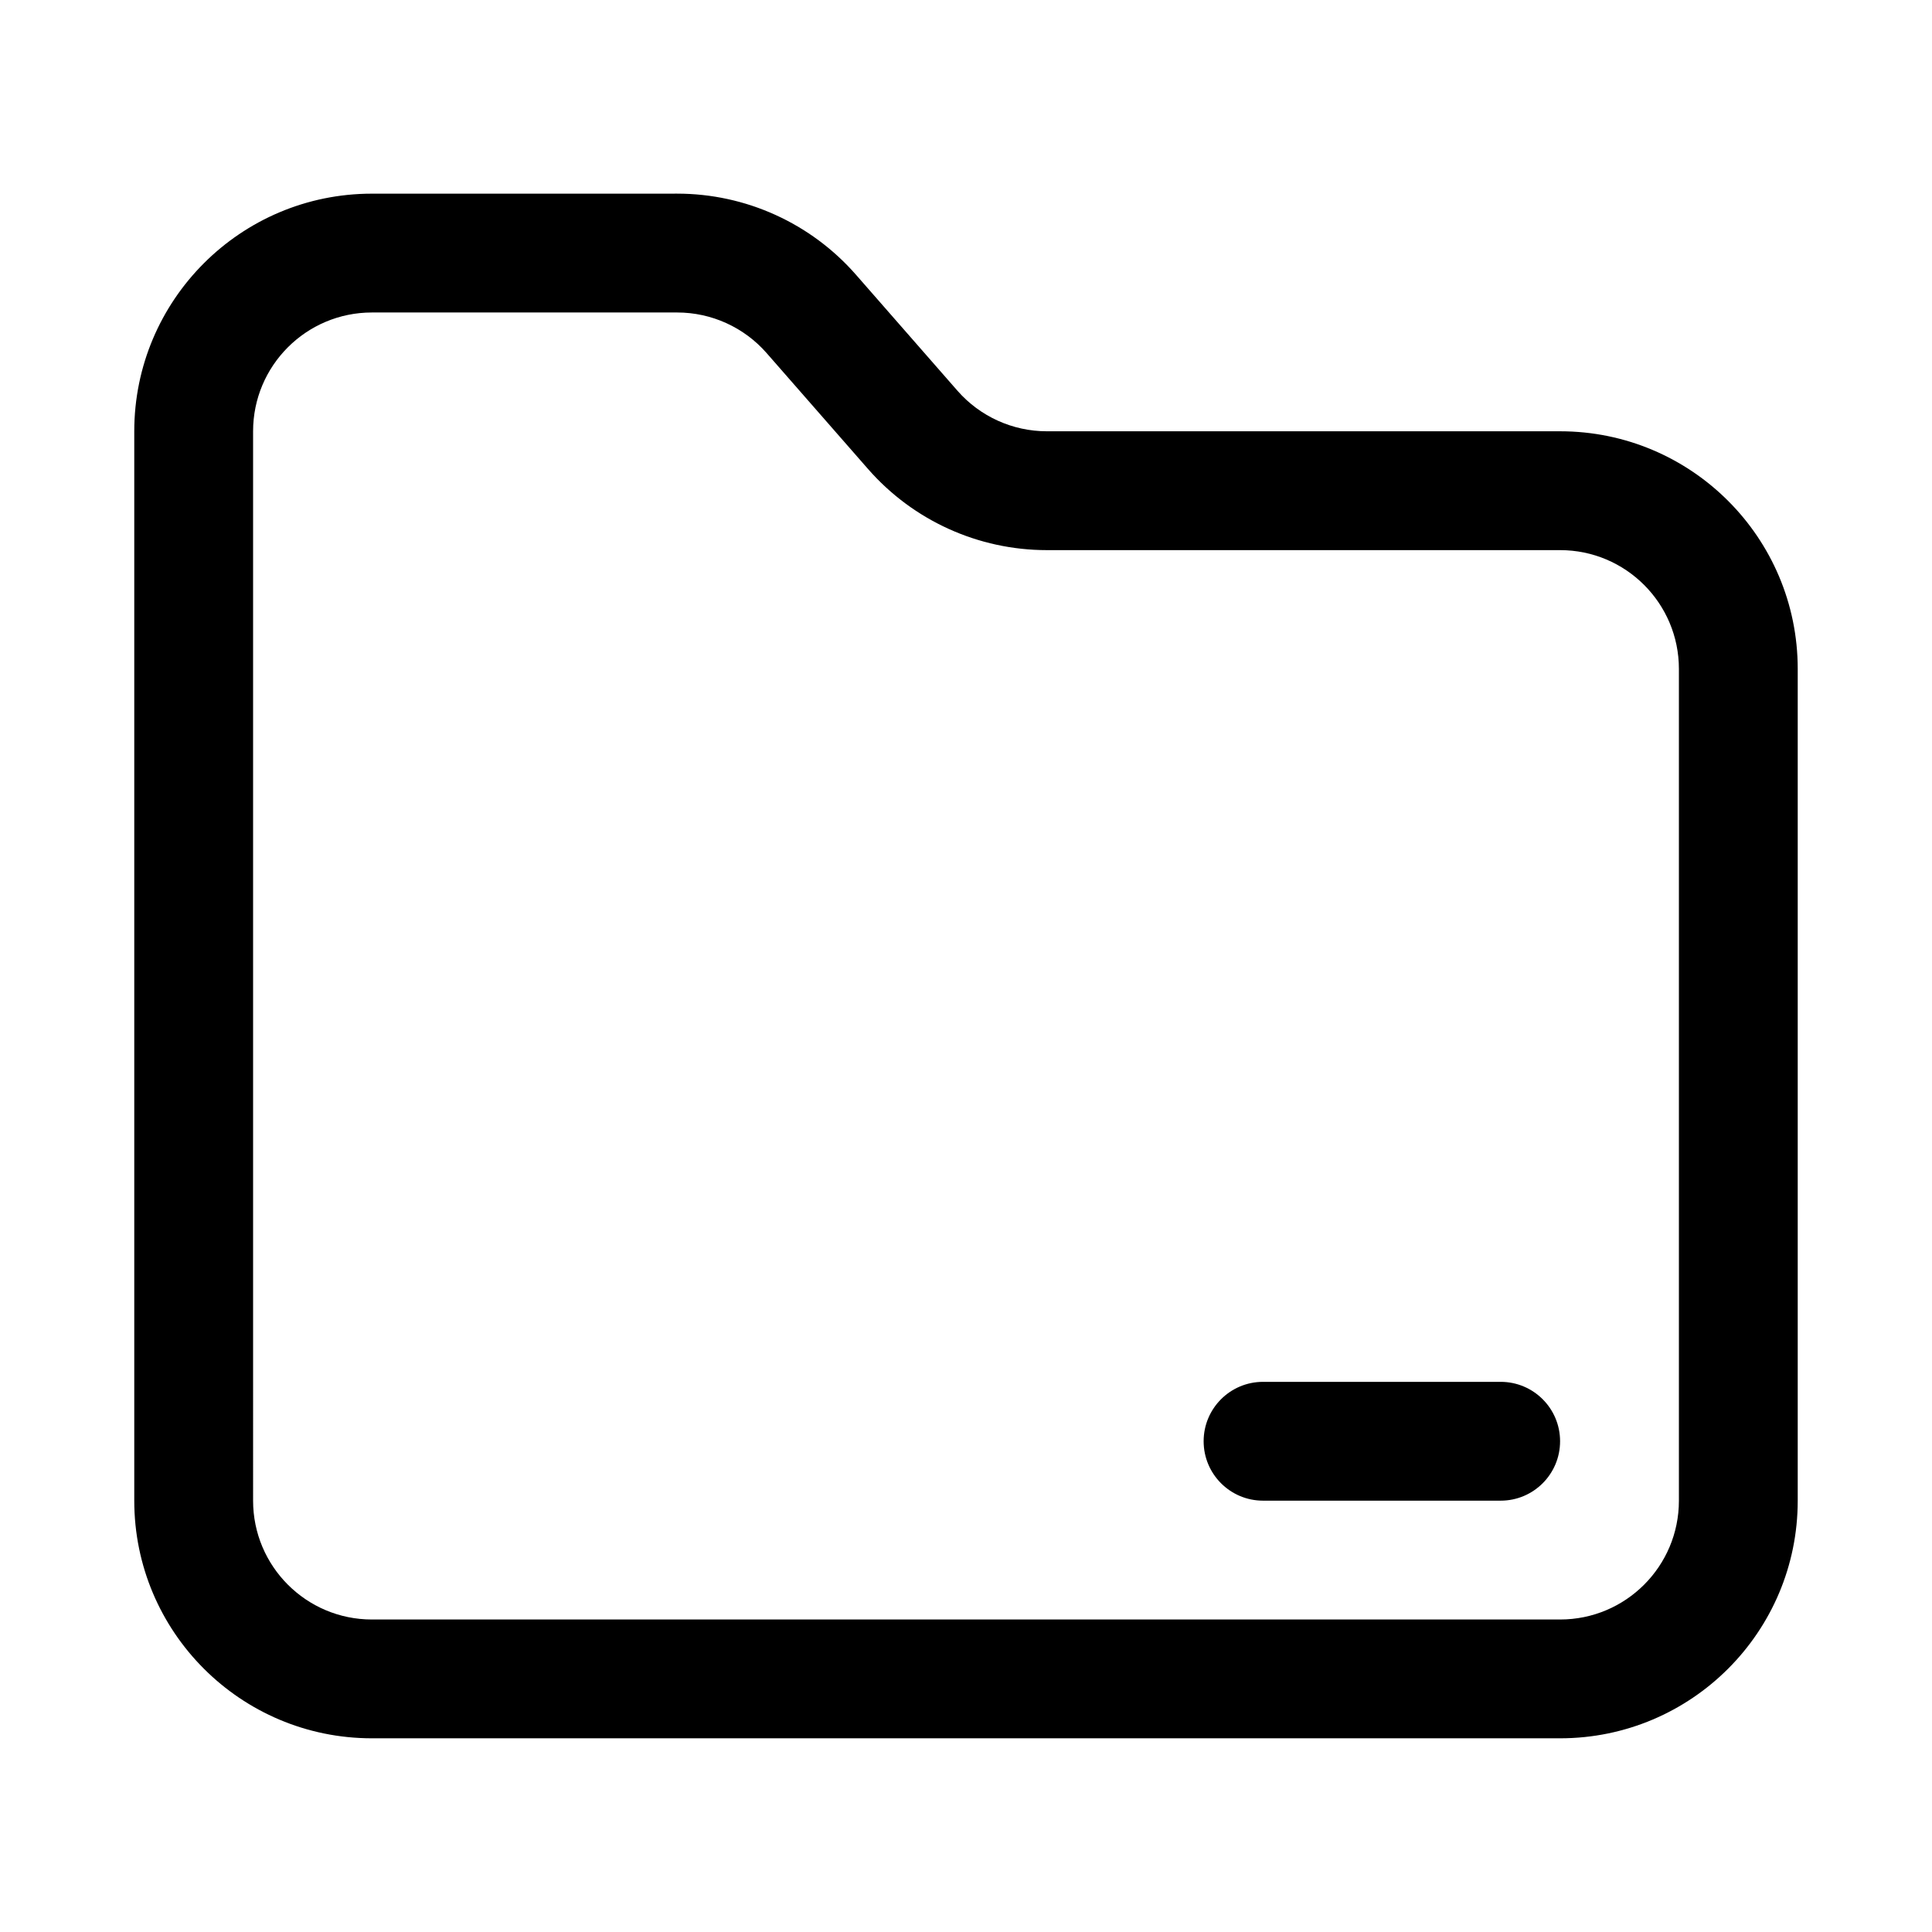
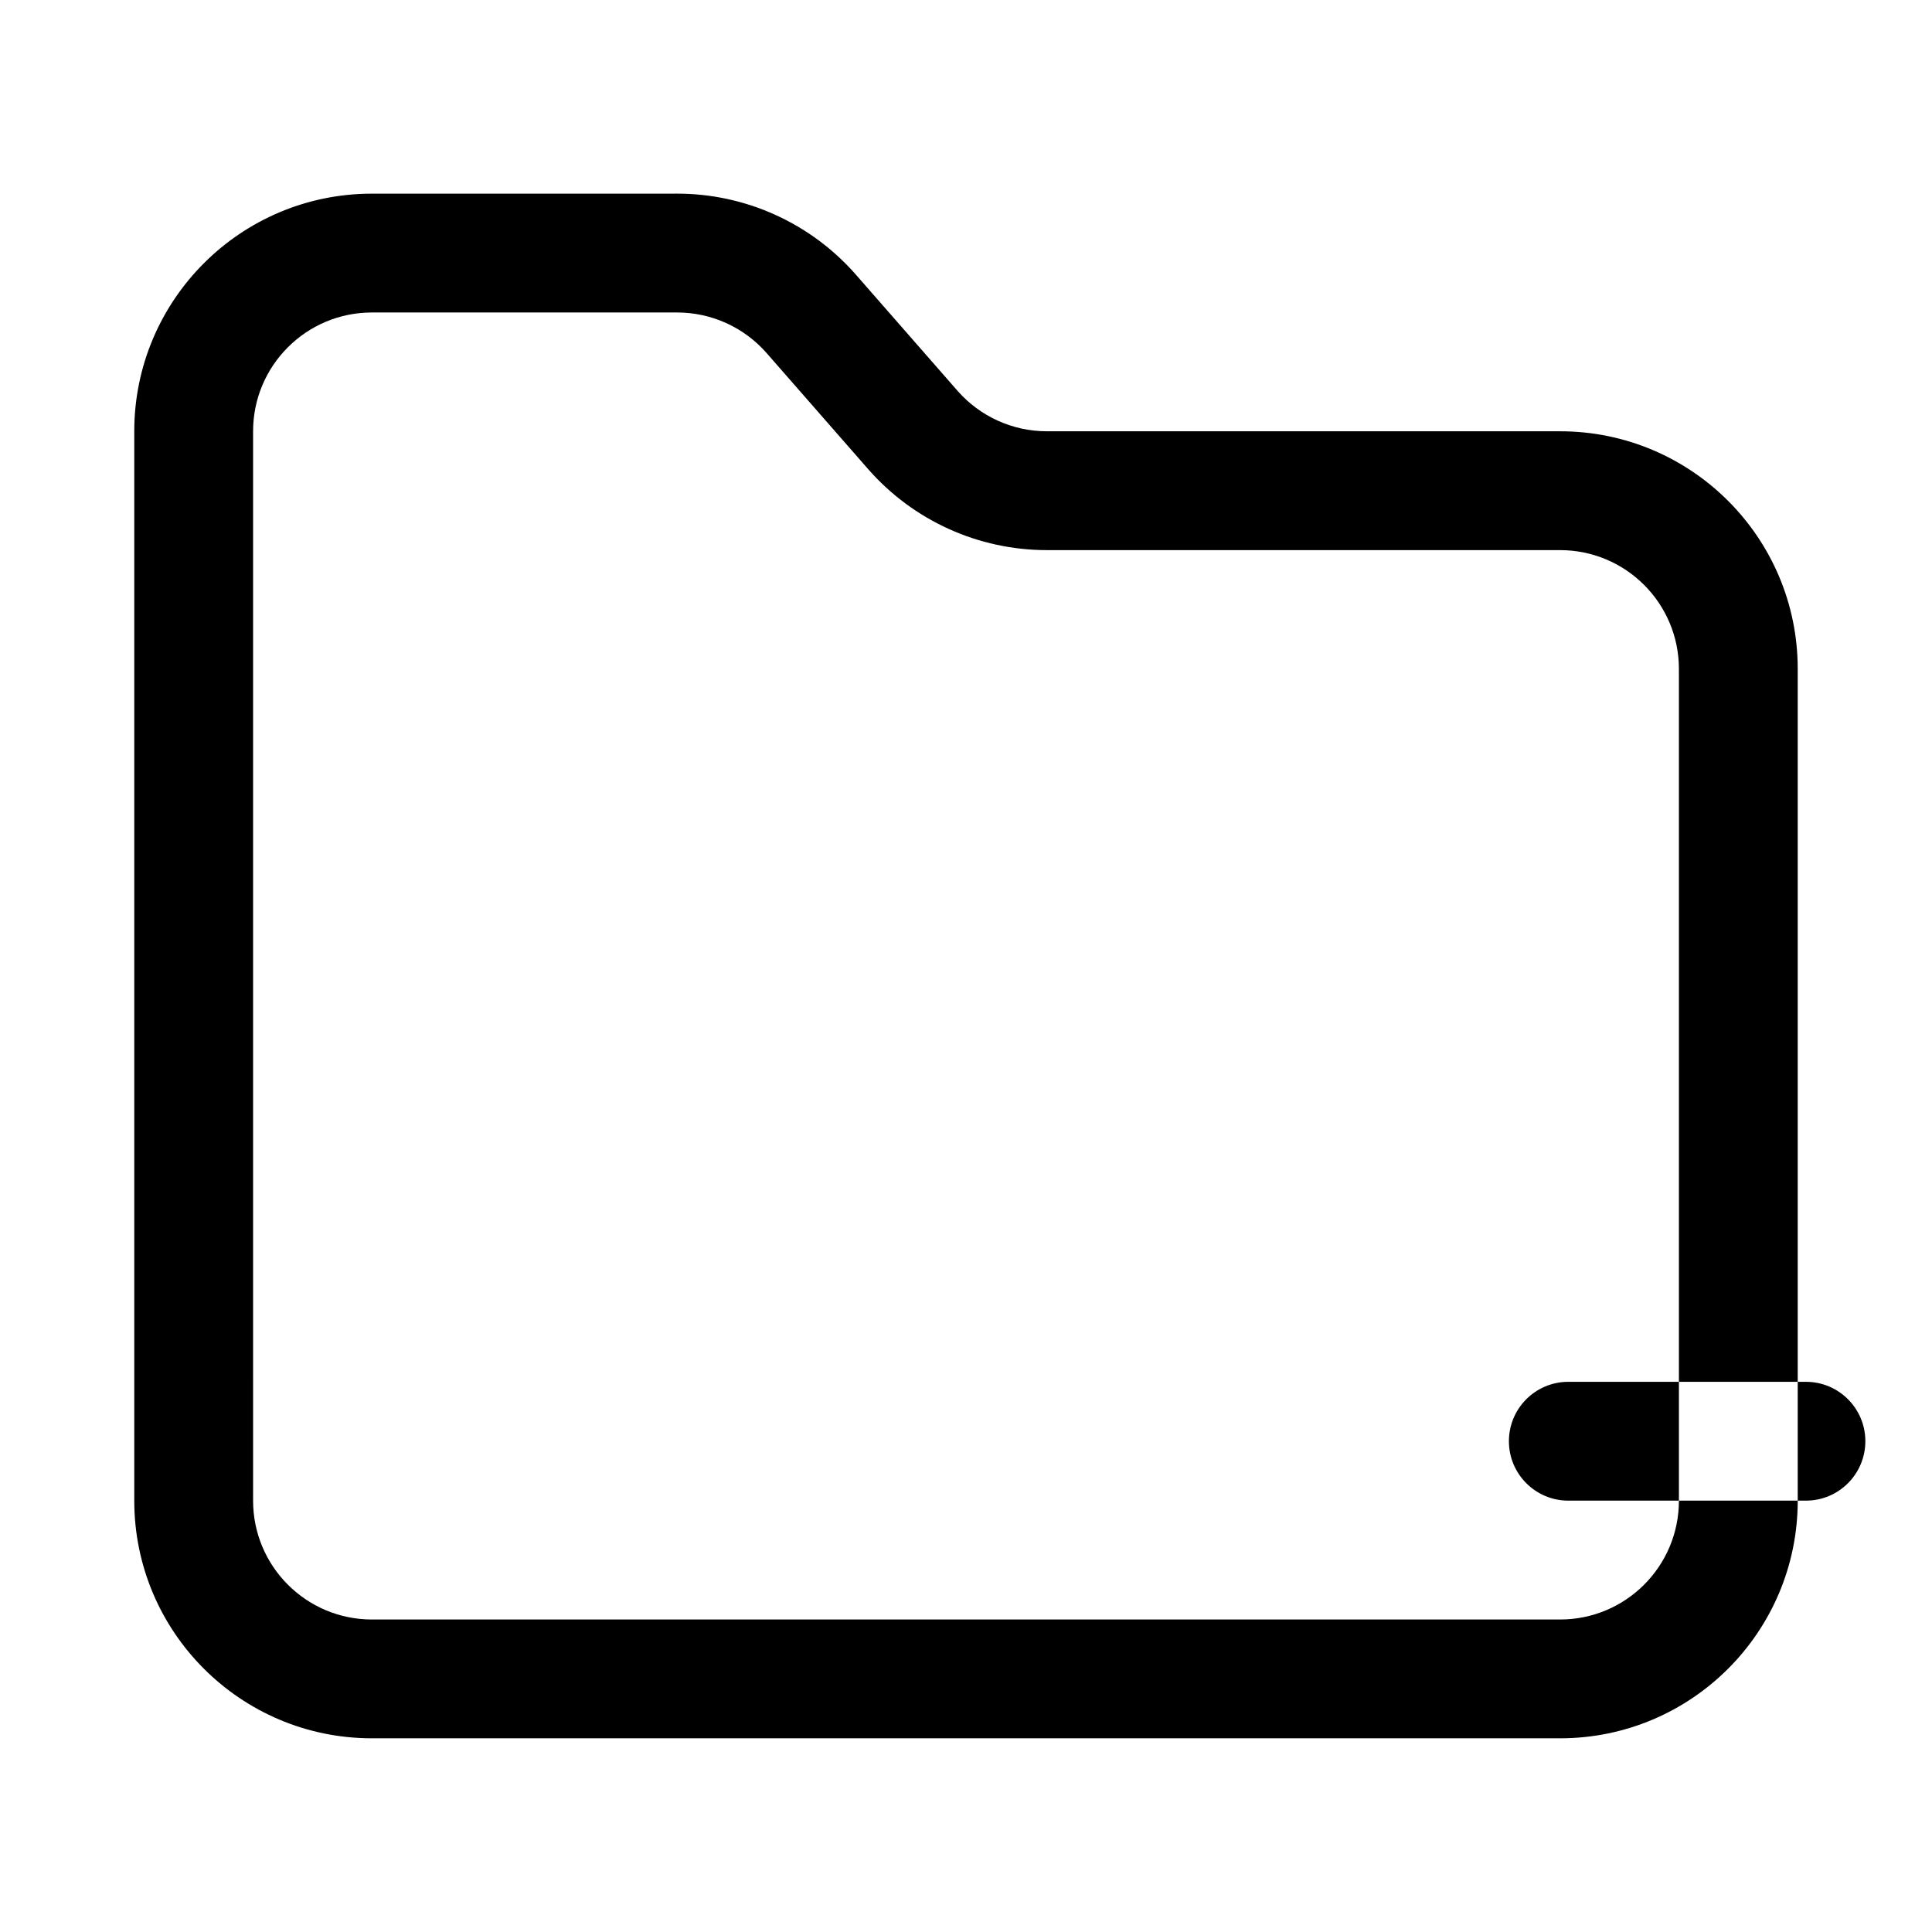
<svg xmlns="http://www.w3.org/2000/svg" fill="#000000" width="800px" height="800px" version="1.1" viewBox="144 144 512 512">
-   <path d="m211.07 258.3c0-17.391 14.098-31.488 31.488-31.488h80.902c9.082 0 17.719 3.922 23.699 10.754l26.875 30.719c11.961 13.668 29.234 21.504 47.395 21.504h136.01c17.391 0 31.488 14.098 31.488 31.488v220.42c0 17.391-14.098 31.488-31.488 31.488h-314.88c-17.391 0-31.488-14.098-31.488-31.488zm31.488-62.977c-34.781 0-62.977 28.195-62.977 62.977v283.39c0 34.781 28.195 62.977 62.977 62.977h314.88c34.781 0 62.977-28.195 62.977-62.977v-220.42c0-34.781-28.195-62.977-62.977-62.977h-136.01c-9.078 0-17.715-3.918-23.695-10.75l-26.879-30.719c-11.957-13.668-29.234-21.508-47.395-21.508zm236.16 314.88c-8.695 0-15.742 7.047-15.742 15.742 0 8.695 7.047 15.746 15.742 15.746h62.977c8.695 0 15.742-7.051 15.742-15.746 0-8.695-7.047-15.742-15.742-15.742z" fill-rule="evenodd" />
+   <path d="m211.07 258.3c0-17.391 14.098-31.488 31.488-31.488h80.902c9.082 0 17.719 3.922 23.699 10.754l26.875 30.719c11.961 13.668 29.234 21.504 47.395 21.504h136.01c17.391 0 31.488 14.098 31.488 31.488v220.42c0 17.391-14.098 31.488-31.488 31.488h-314.88c-17.391 0-31.488-14.098-31.488-31.488zm31.488-62.977c-34.781 0-62.977 28.195-62.977 62.977v283.39c0 34.781 28.195 62.977 62.977 62.977h314.88c34.781 0 62.977-28.195 62.977-62.977v-220.42c0-34.781-28.195-62.977-62.977-62.977h-136.01c-9.078 0-17.715-3.918-23.695-10.75l-26.879-30.719c-11.957-13.668-29.234-21.508-47.395-21.508m236.16 314.88c-8.695 0-15.742 7.047-15.742 15.742 0 8.695 7.047 15.746 15.742 15.746h62.977c8.695 0 15.742-7.051 15.742-15.746 0-8.695-7.047-15.742-15.742-15.742z" fill-rule="evenodd" />
</svg>